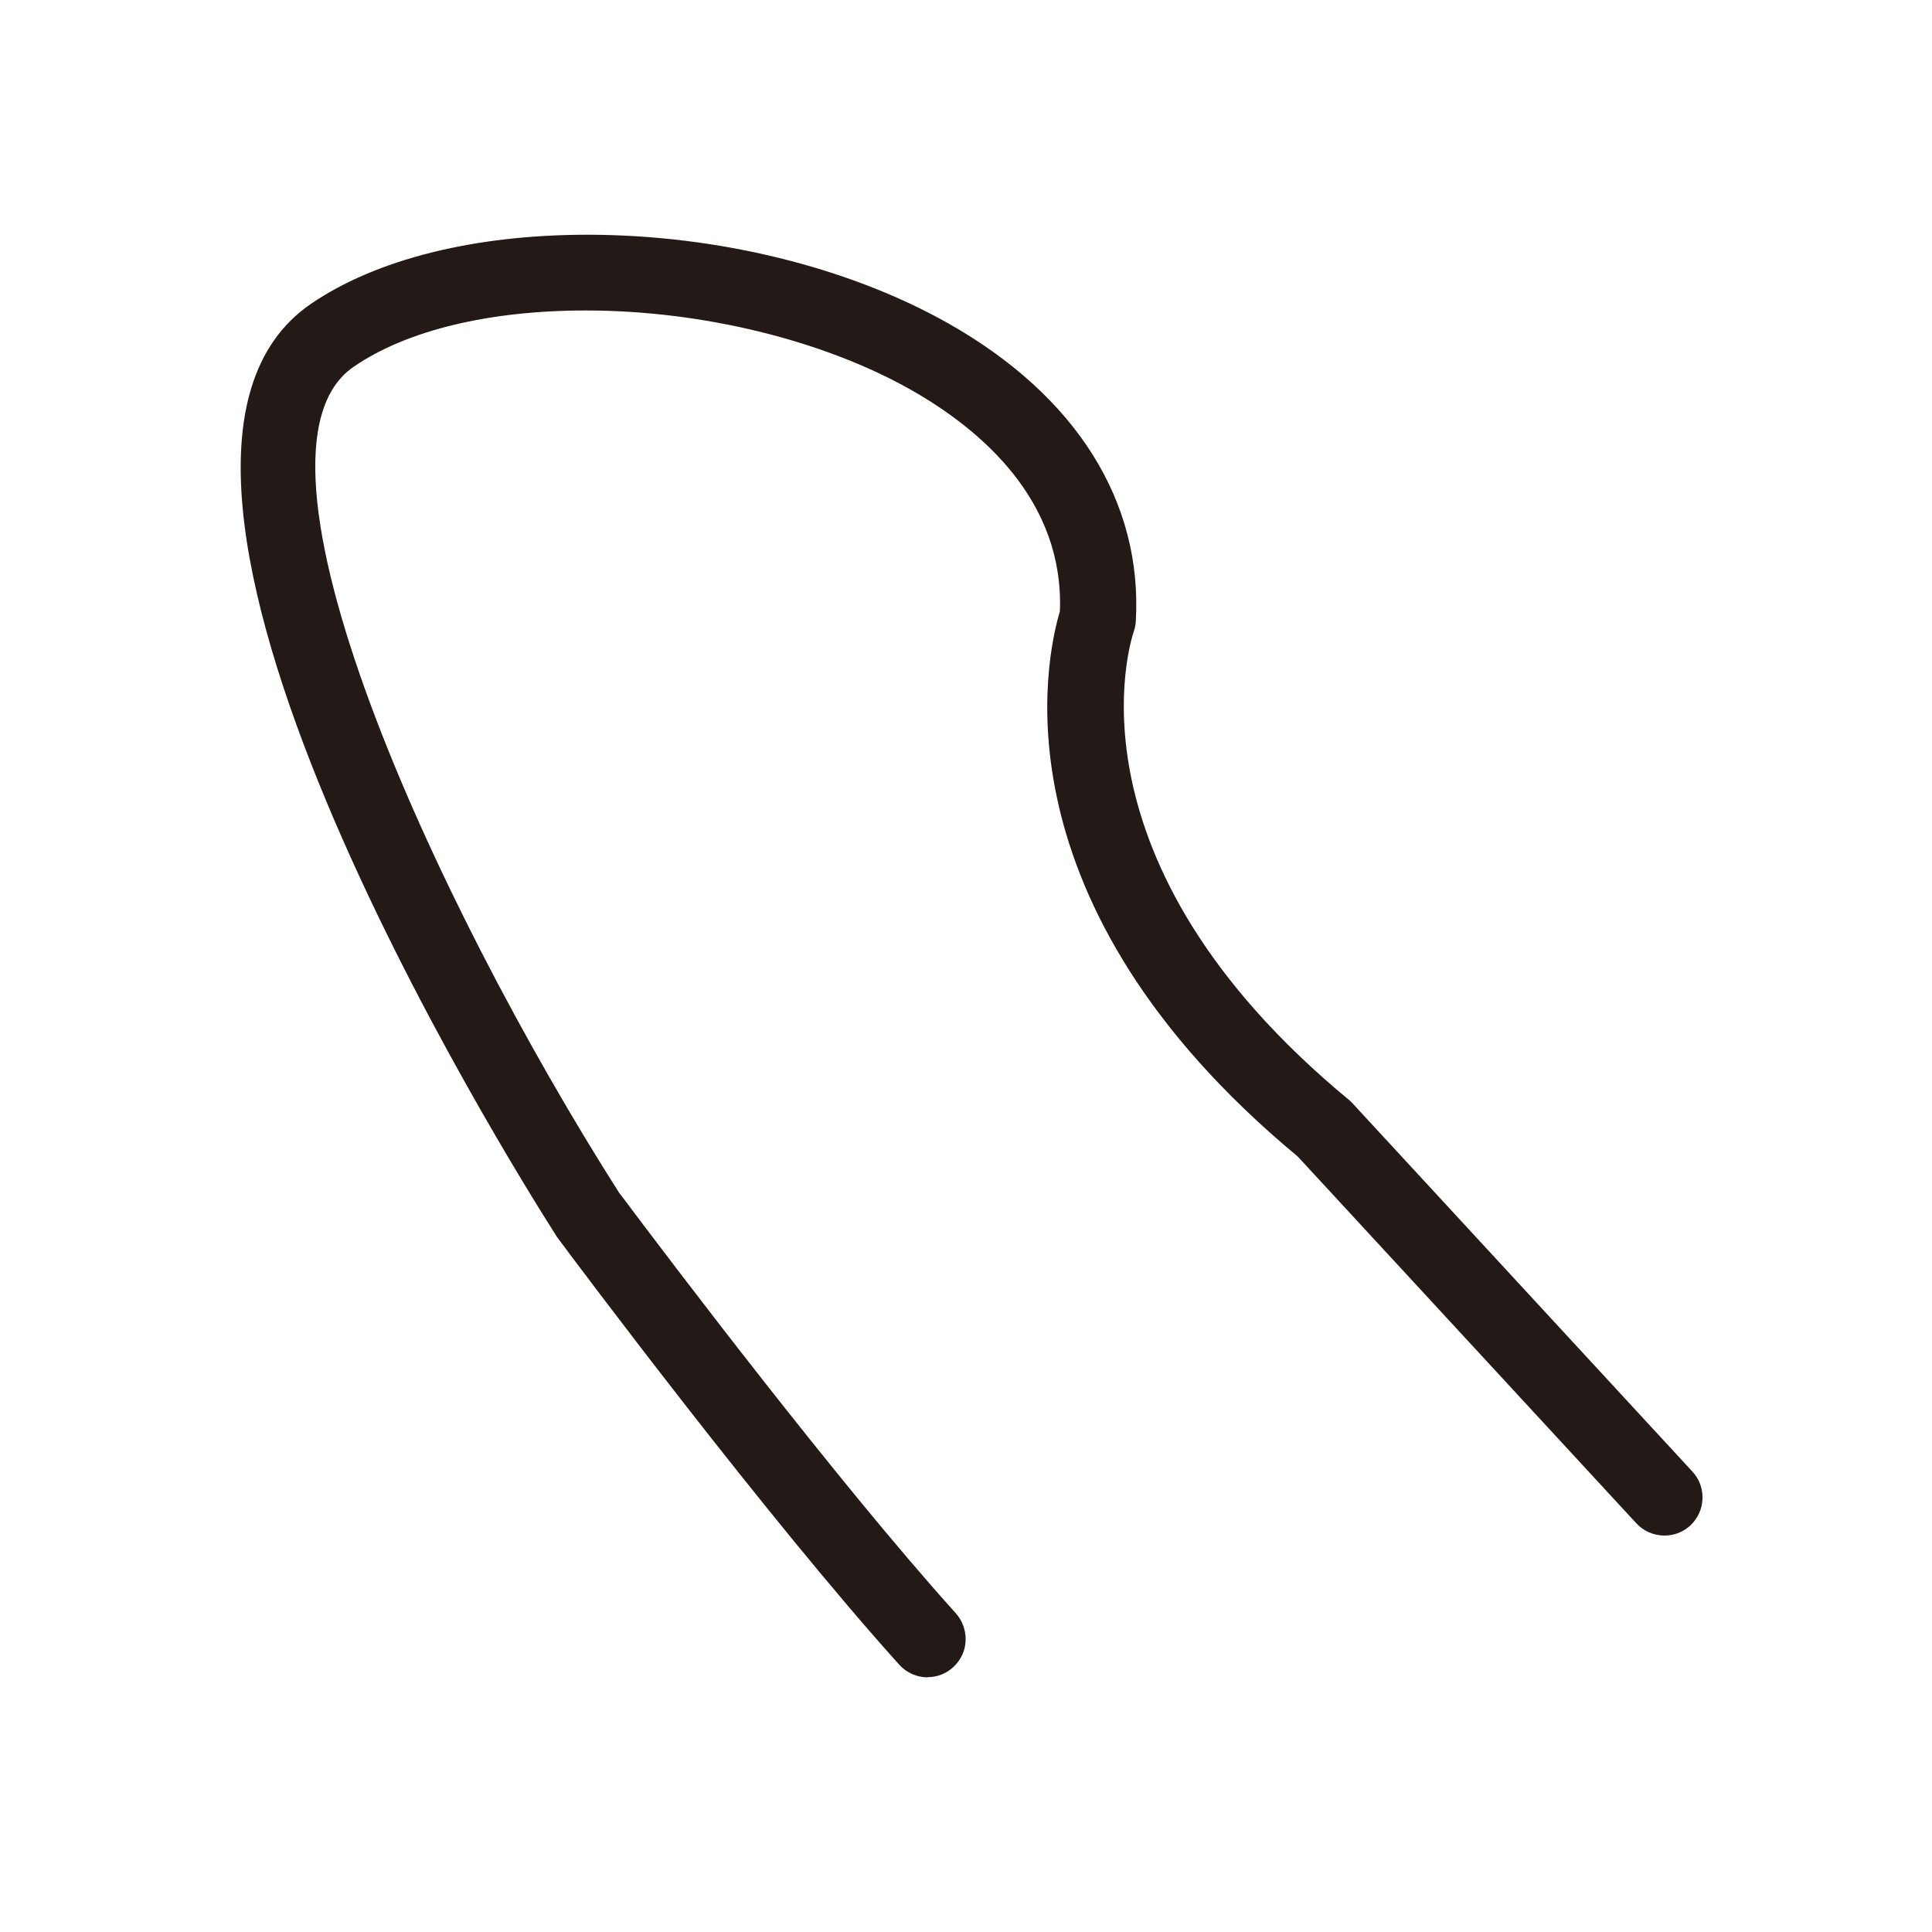
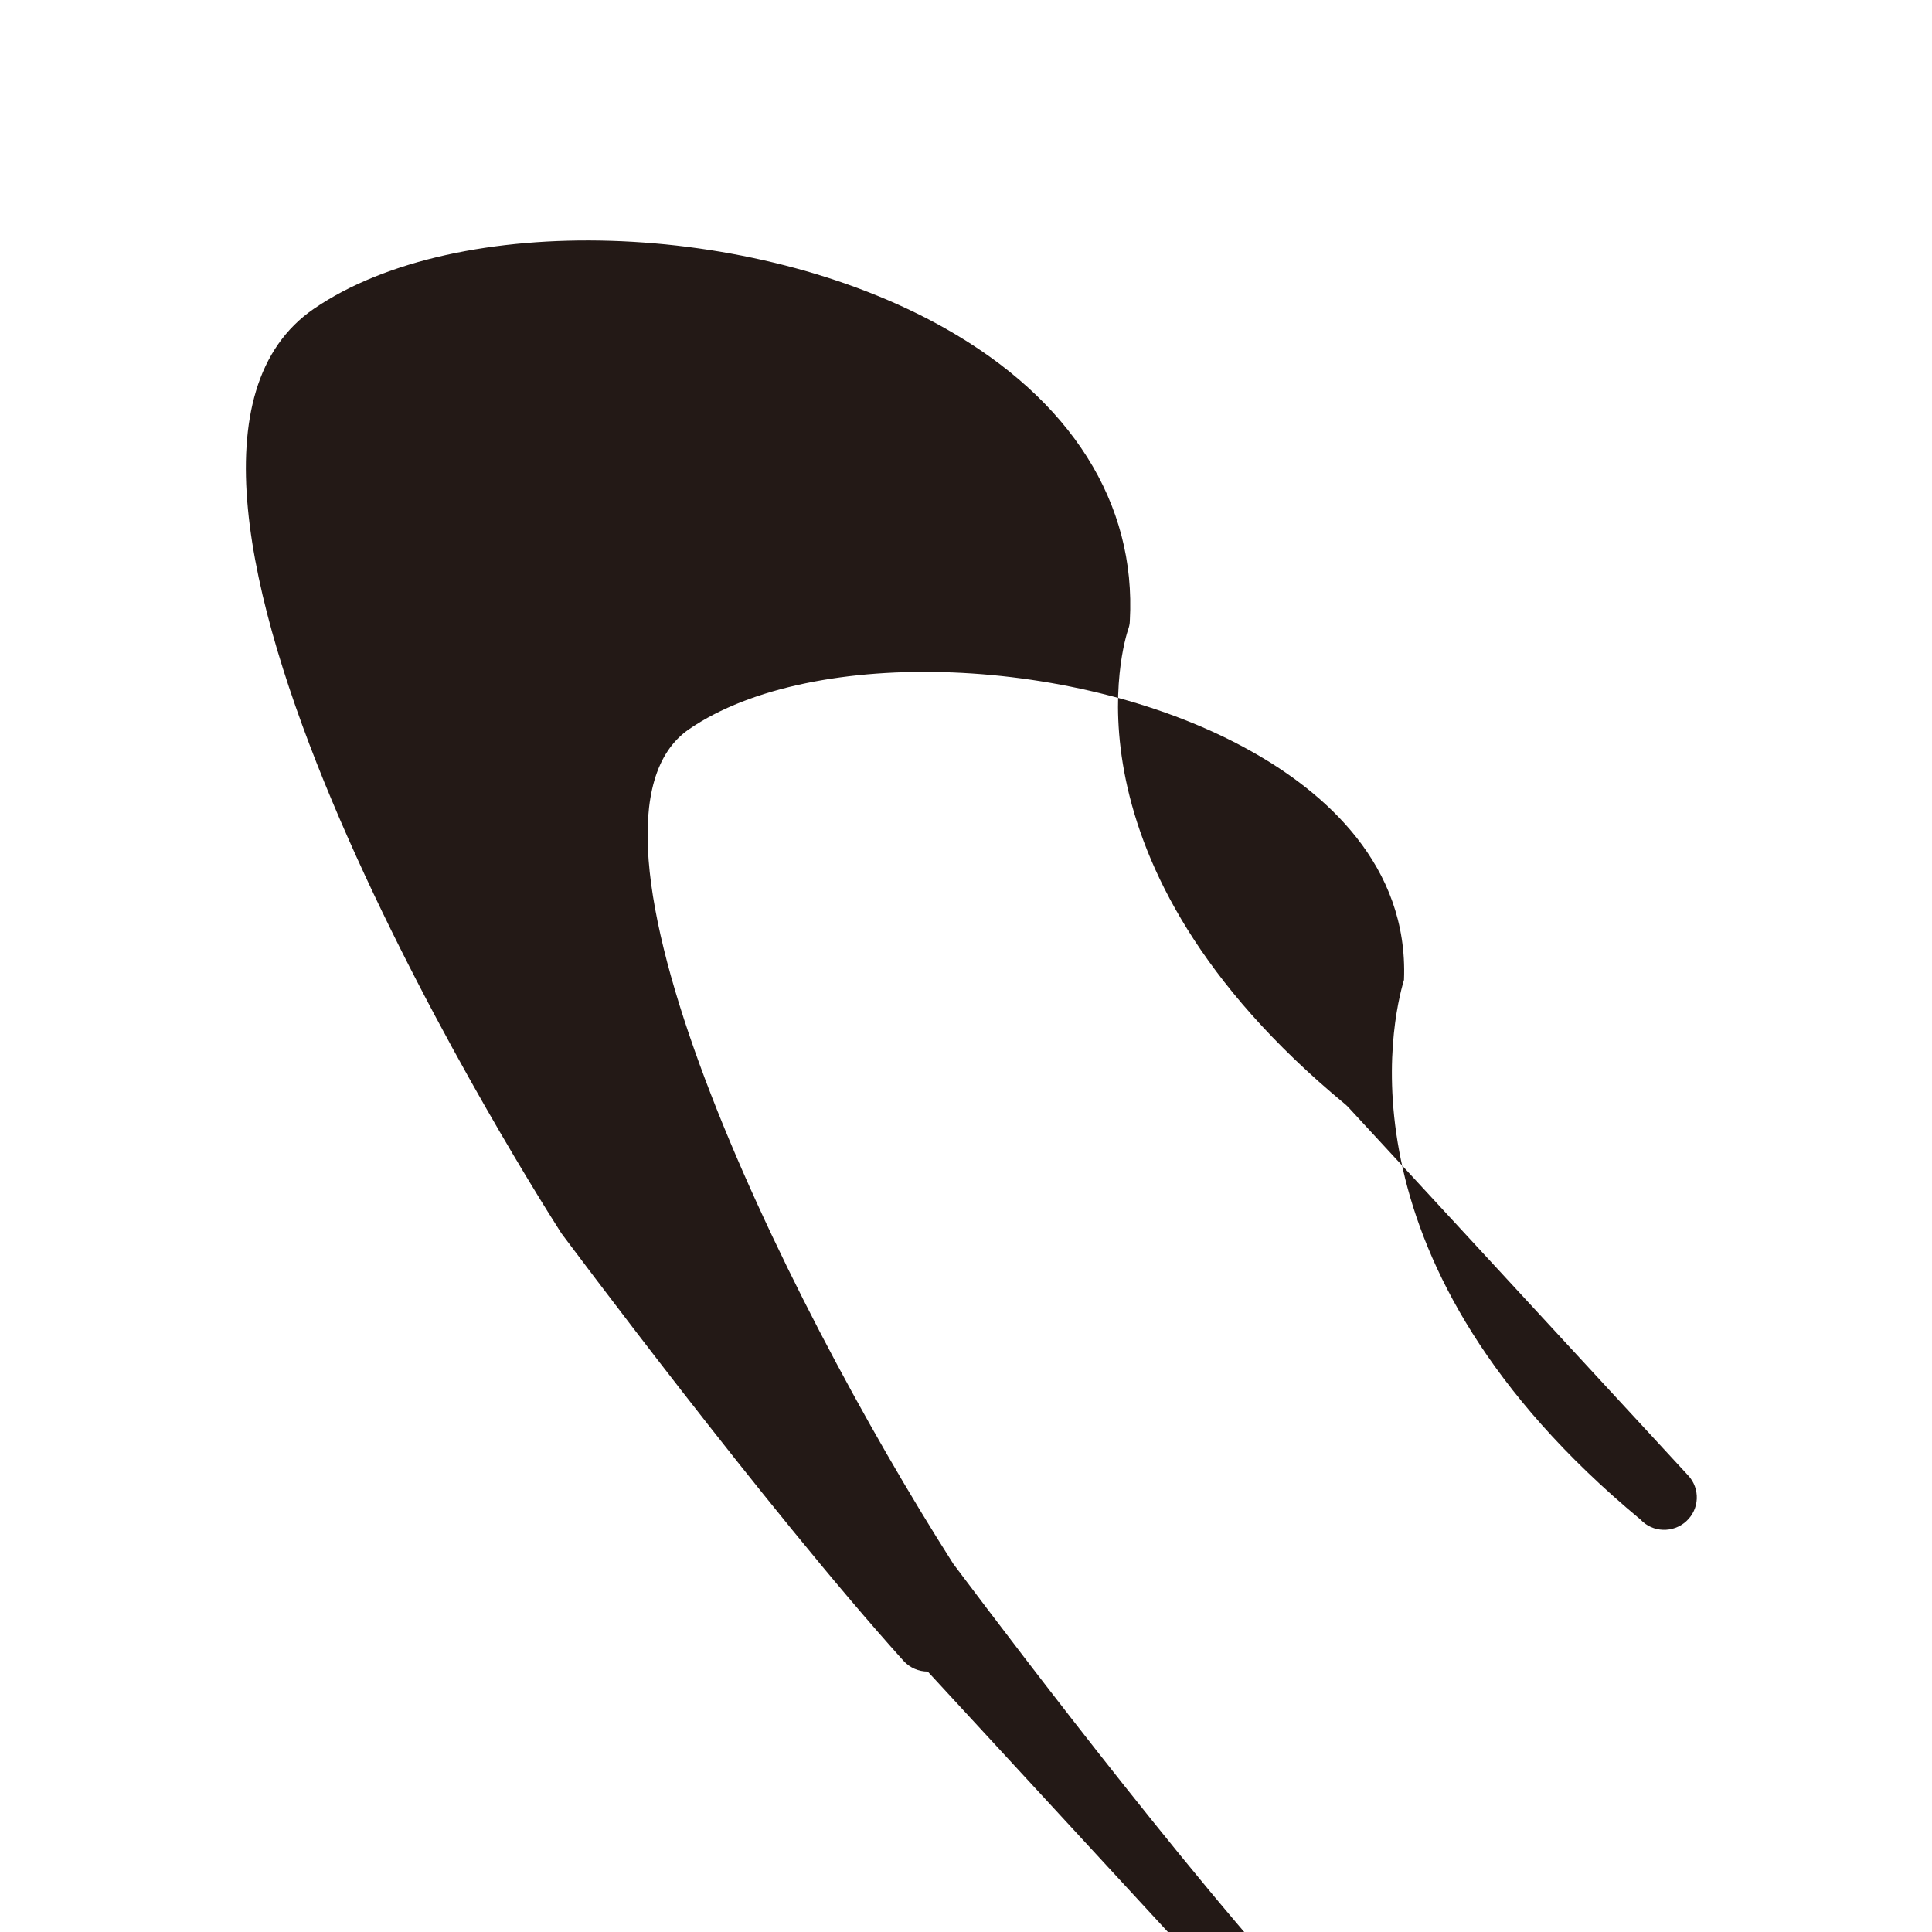
<svg xmlns="http://www.w3.org/2000/svg" id="_图层_1" data-name="图层 1" viewBox="0 0 100 100">
  <defs>
    <style>
      .cls-1 {
        fill: #231916;
        stroke-width: 0px;
      }
    </style>
  </defs>
-   <path class="cls-1" d="m48.02,86.82c-.56,0-1.1-.24-1.47-.65-6.84-7.59-16.62-20.66-17.71-22.13-2.62-4.1-24.98-39.93-12.75-48.31,3.38-2.31,8.46-3.58,14.31-3.58,6.7,0,13.51,1.67,18.67,4.58,6.62,3.74,10.07,9.21,9.72,15.42-.01.18-.05.37-.11.55-.16.48-3.84,11.85,11.13,24.22.07.05.13.12.19.18l17.6,19.07c.36.39.54.89.52,1.42-.02.53-.25,1.01-.63,1.37-.37.34-.84.52-1.34.52-.55,0-1.08-.23-1.45-.63l-17.53-18.99c-15.84-13.14-13.03-25.81-12.31-28.22.22-5.74-4.09-9.42-7.74-11.48-4.54-2.56-10.81-4.09-16.8-4.09-5.01,0-9.27,1.03-12.01,2.91-6.49,4.44,4.14,27.69,13.75,42.78.01.02.06.07.12.15,2.51,3.35,11.18,14.81,17.29,21.59.35.39.53.9.51,1.43s-.26,1.01-.65,1.37c-.36.33-.83.51-1.32.51Z" />
-   <path class="cls-1" d="m48.02,86.52c-.46,0-.92-.19-1.25-.55-7.15-7.94-17.6-21.99-17.71-22.13-2.63-4.12-24.78-39.66-12.81-47.86,7.43-5.09,22.69-4.62,32.66,1.01,6.52,3.68,9.91,9.05,9.57,15.14,0,.16-.04.32-.09.46-.16.48-3.9,12.05,11.23,24.56.06.05.11.1.16.15l17.6,19.07c.63.68.59,1.74-.1,2.37-.68.62-1.74.59-2.37-.09l-17.53-18.99c-15.86-13.16-12.85-25.9-12.24-27.93.24-5.96-4.14-9.72-7.88-11.82-8.85-4.99-22.73-5.54-29.12-1.16-7.03,4.82,4.66,29.05,13.67,43.2.04.04,10.39,13.96,17.44,21.78.62.69.56,1.75-.12,2.37-.32.29-.72.43-1.12.43Z" />
+   <path class="cls-1" d="m48.02,86.52c-.46,0-.92-.19-1.25-.55-7.15-7.94-17.6-21.99-17.71-22.13-2.63-4.12-24.78-39.66-12.81-47.86,7.43-5.09,22.69-4.62,32.66,1.01,6.52,3.68,9.91,9.05,9.57,15.14,0,.16-.04.32-.09.46-.16.48-3.9,12.05,11.23,24.56.06.05.11.1.16.15l17.6,19.07c.63.68.59,1.74-.1,2.37-.68.62-1.74.59-2.37-.09c-15.86-13.16-12.85-25.9-12.24-27.93.24-5.96-4.14-9.72-7.88-11.82-8.85-4.99-22.73-5.54-29.12-1.16-7.03,4.82,4.66,29.05,13.67,43.2.04.04,10.39,13.96,17.44,21.78.62.69.56,1.75-.12,2.37-.32.29-.72.43-1.12.43Z" />
</svg>